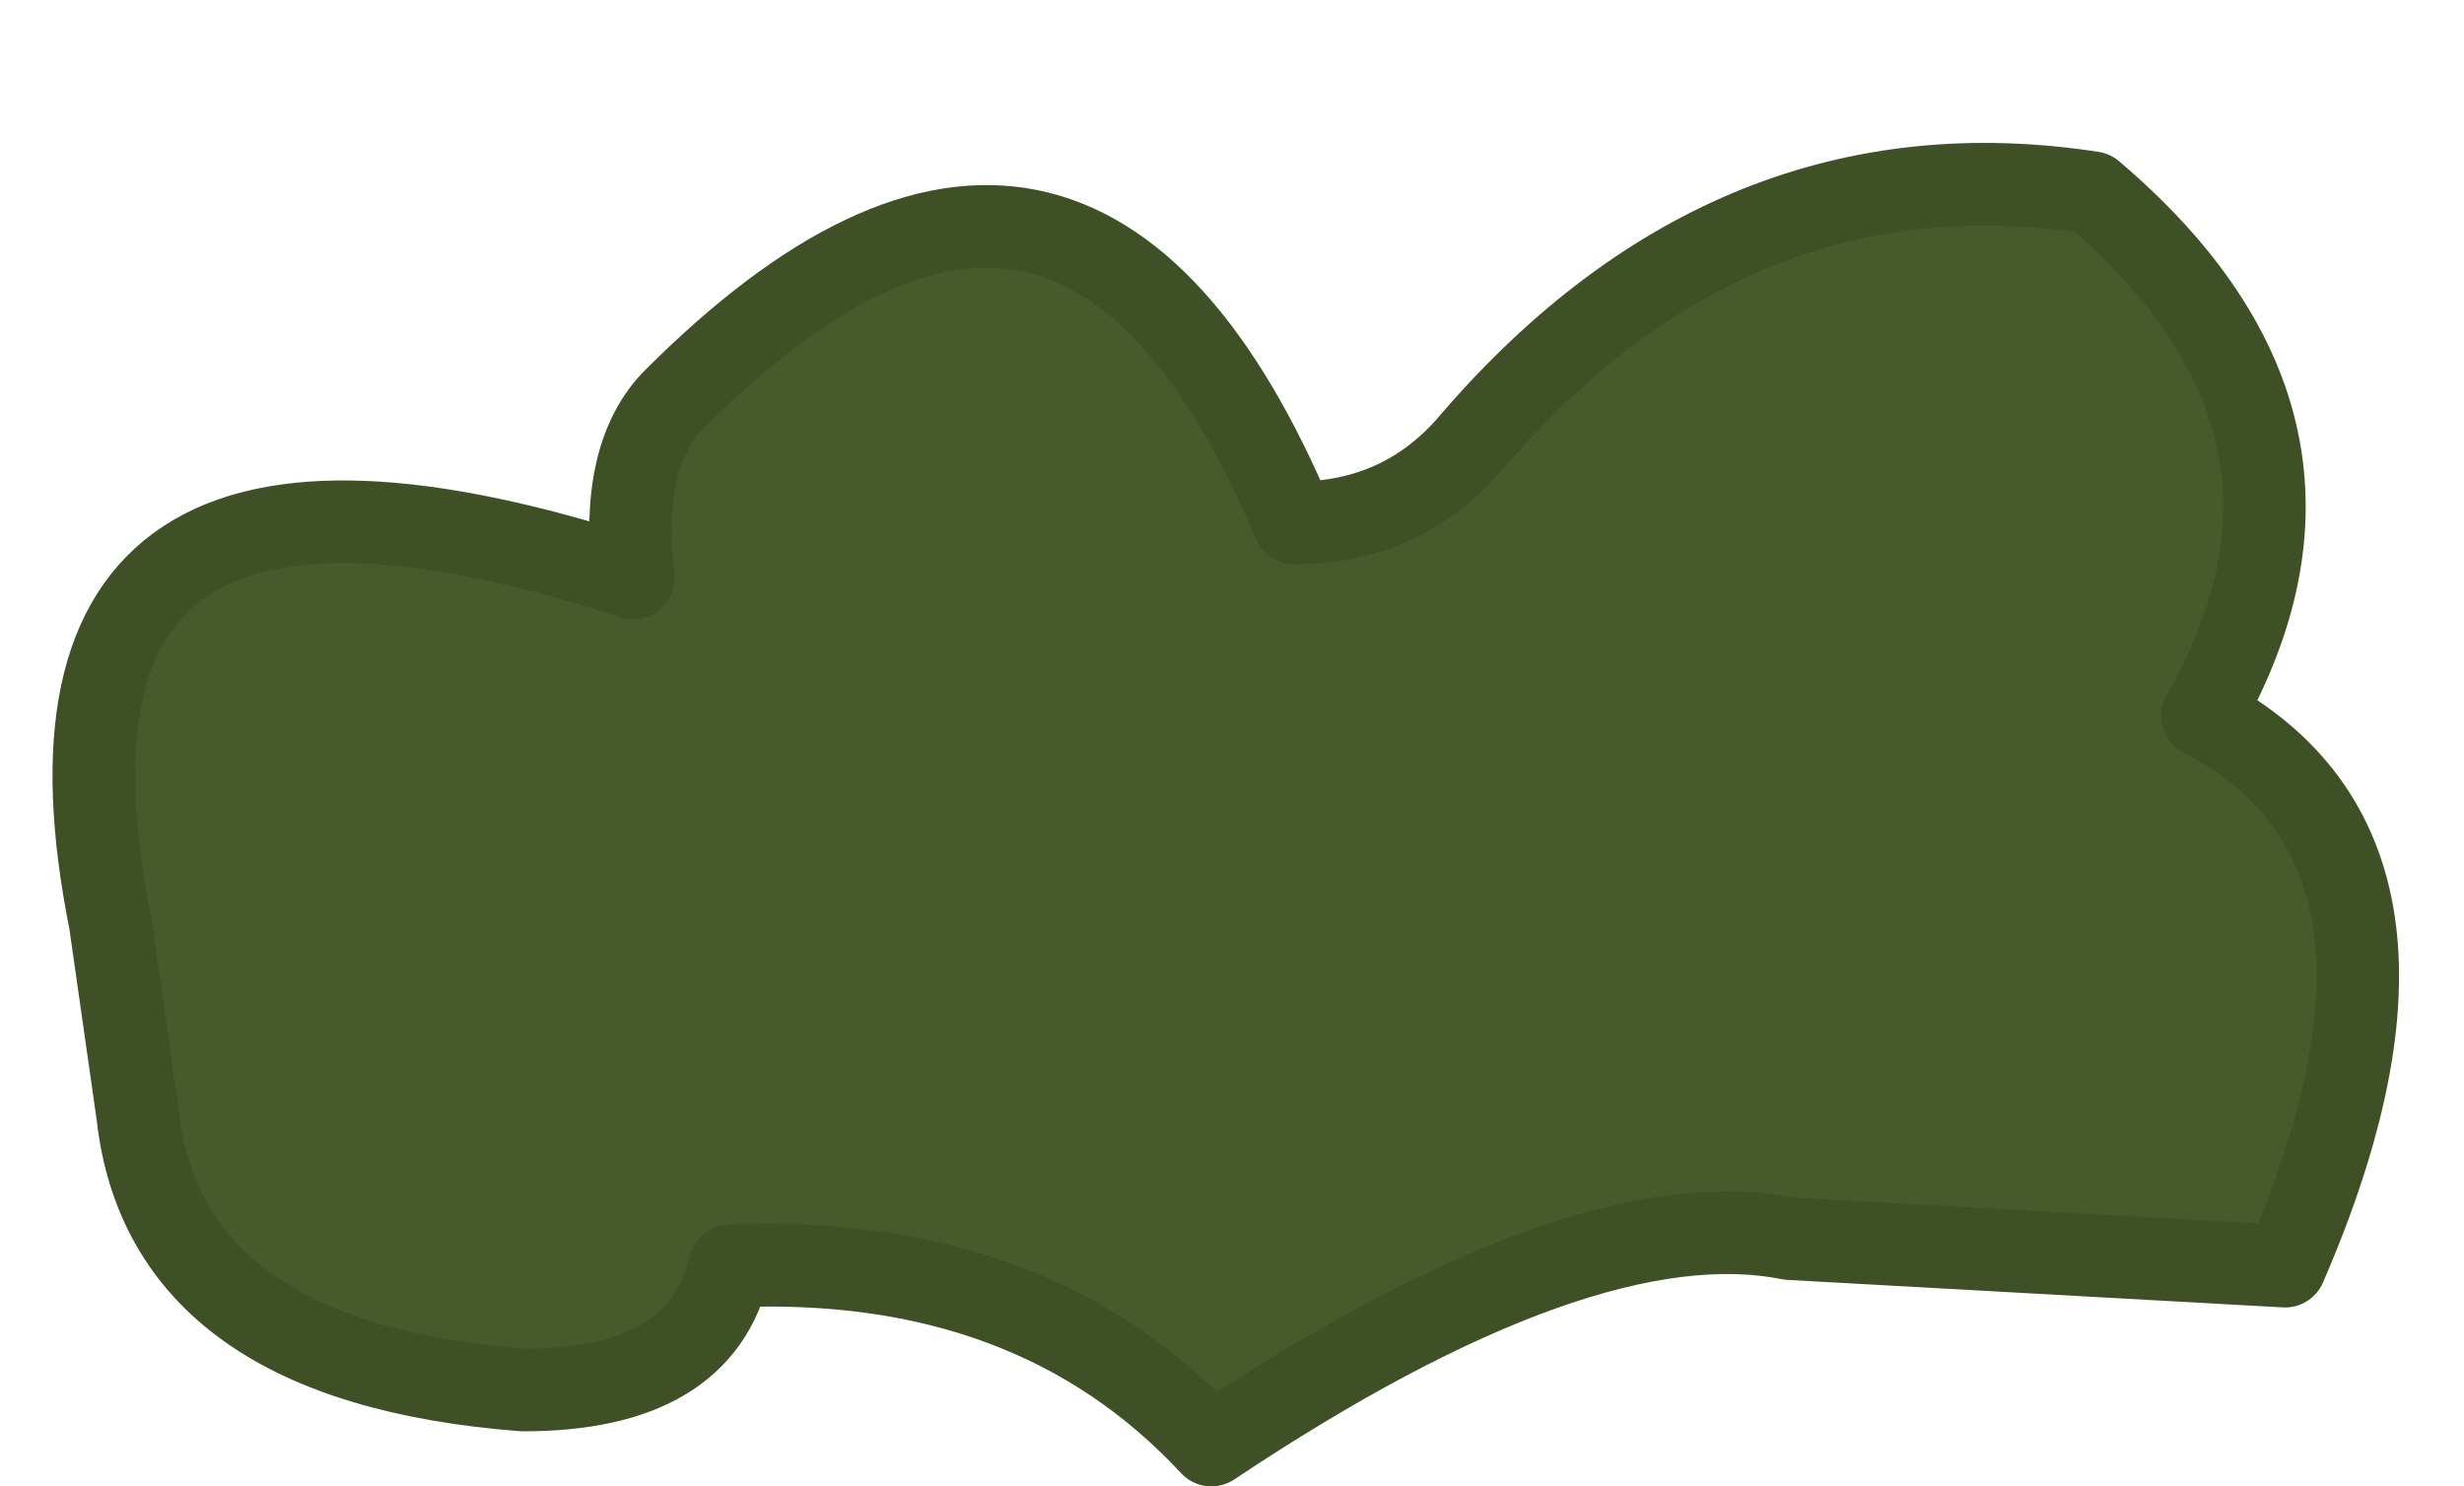
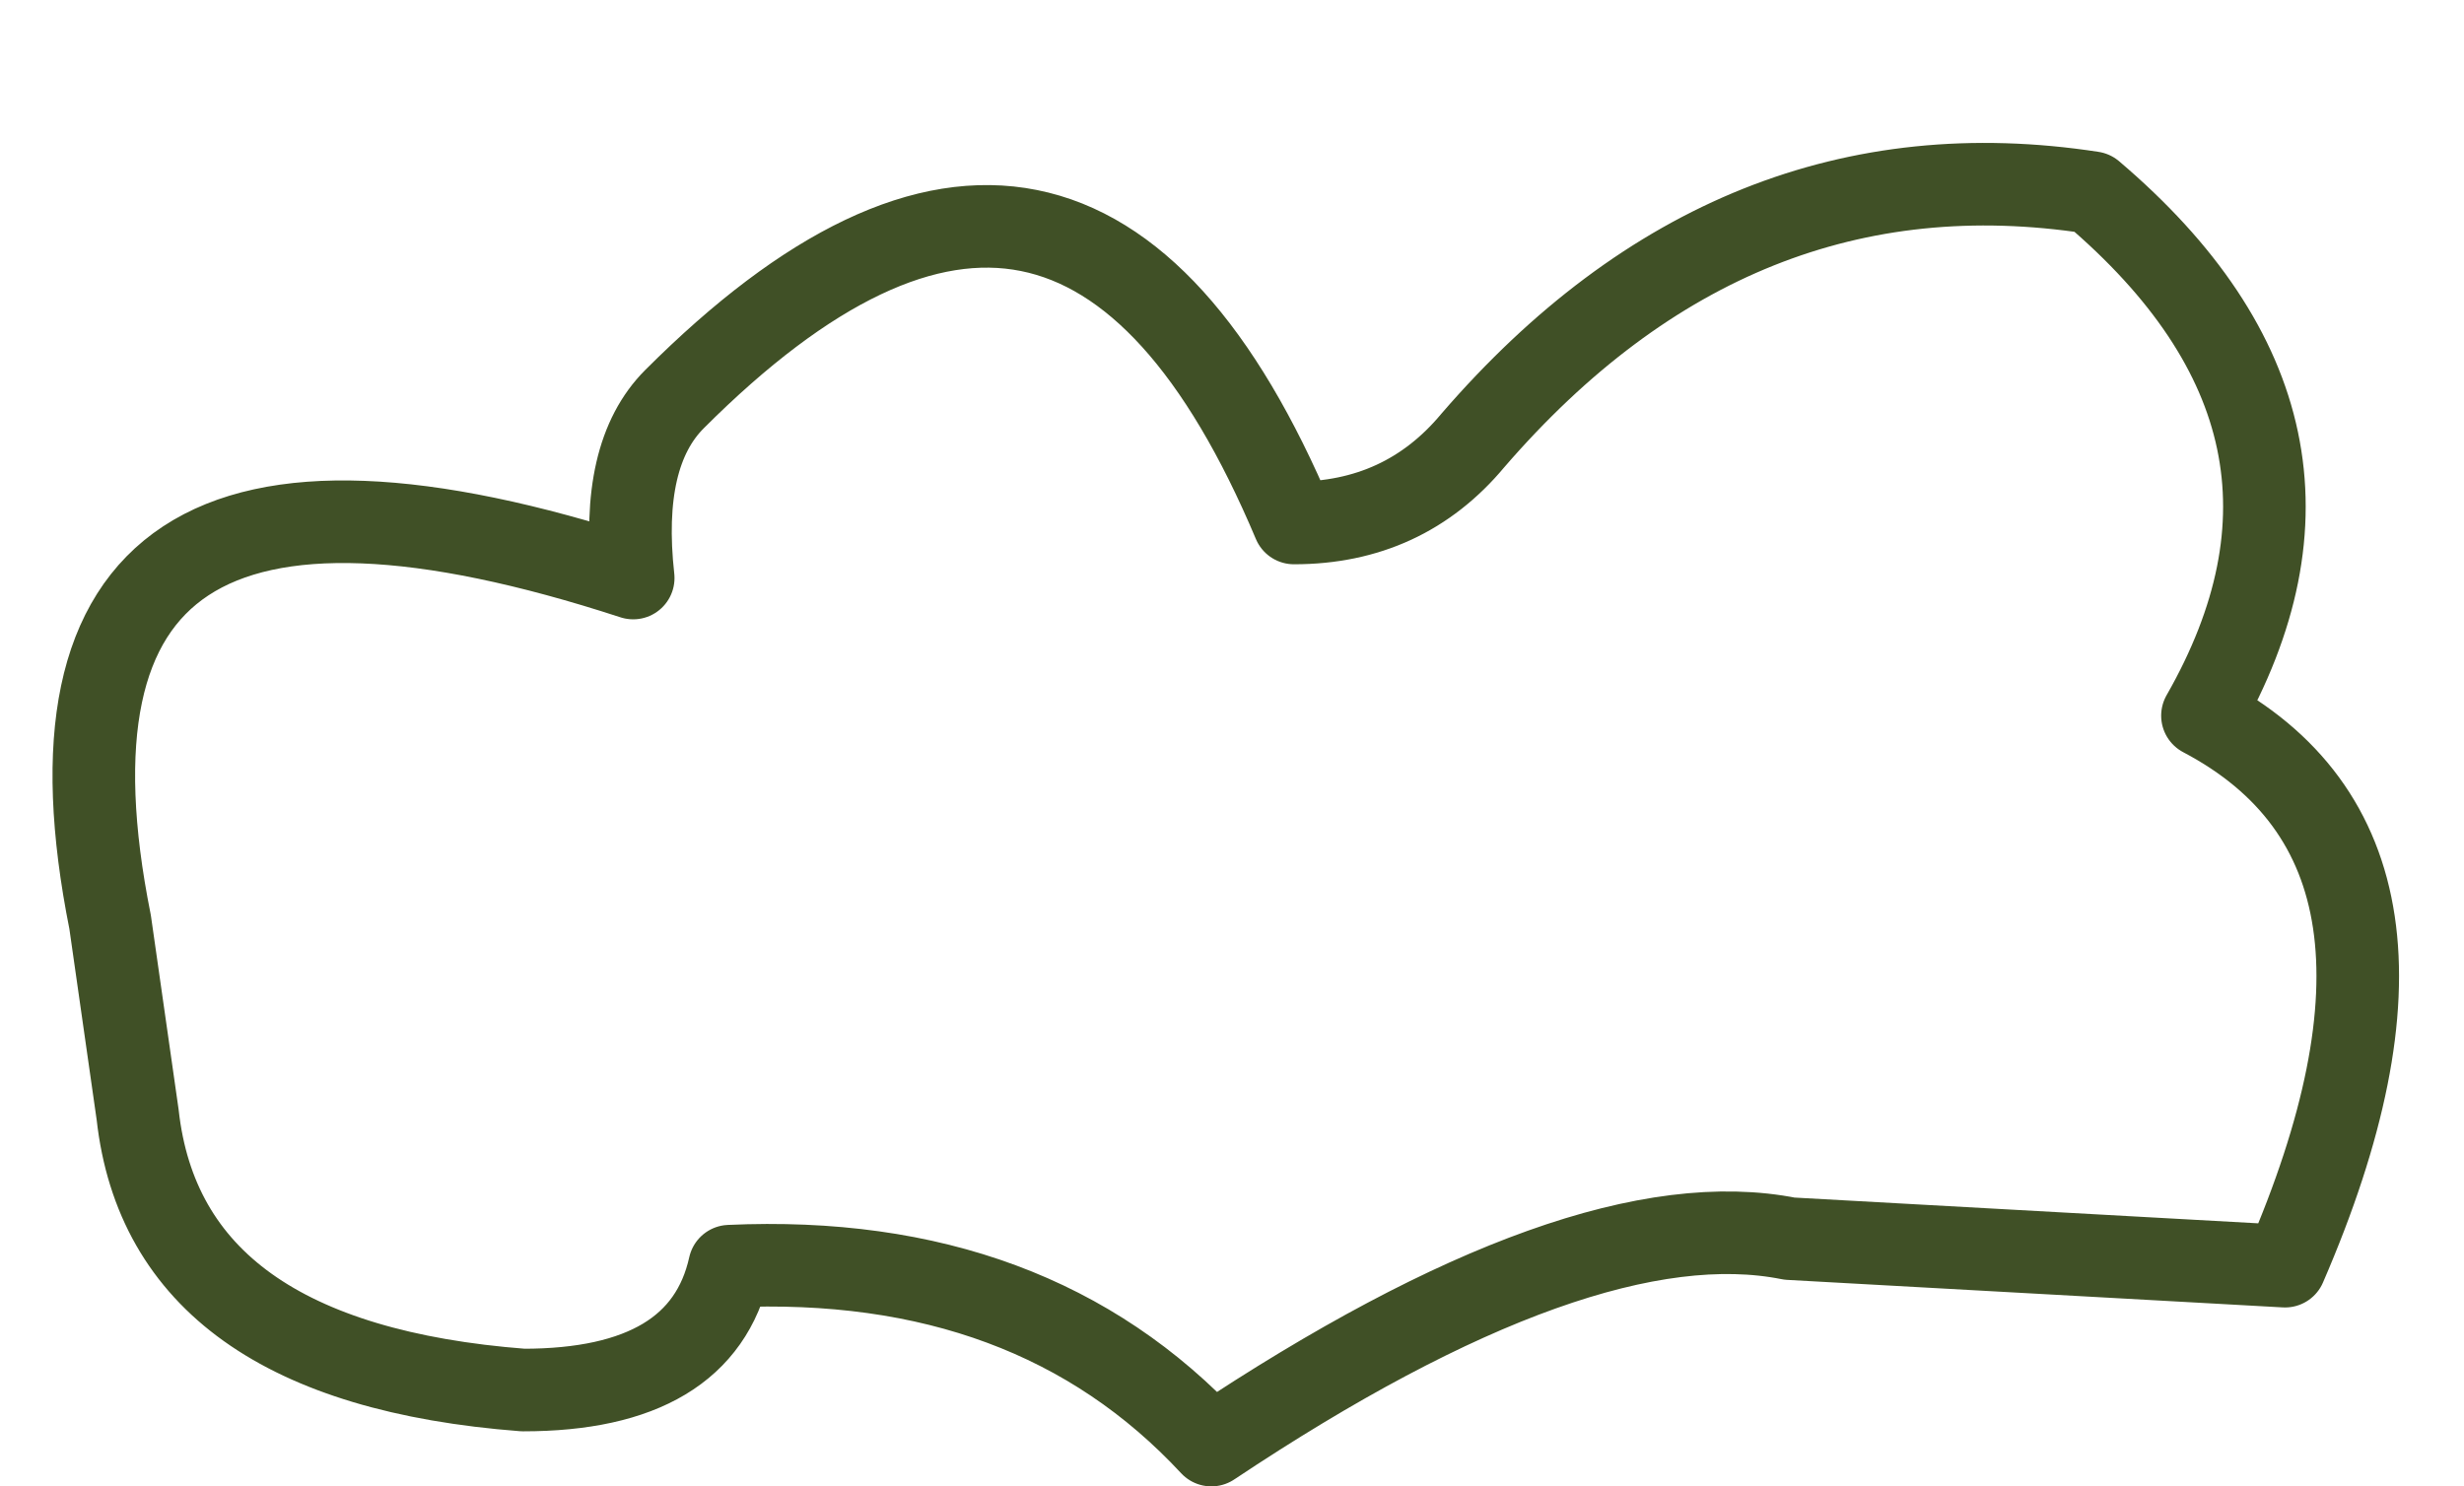
<svg xmlns="http://www.w3.org/2000/svg" height="5.4px" width="8.95px">
  <g transform="matrix(1.0, 0.0, 0.0, 1.0, 4.45, 3.15)">
-     <path d="M3.15 -2.45 Q4.15 -1.6 3.55 -0.55 4.5 -0.05 3.85 1.45 L2.05 1.35 Q1.3 1.2 -0.05 2.1 -0.7 1.4 -1.8 1.45 -1.9 1.9 -2.55 1.9 -3.85 1.8 -3.95 0.9 L-4.05 0.2 Q-4.45 -1.8 -2.15 -1.05 -2.2 -1.5 -2.0 -1.7 -0.55 -3.15 0.25 -1.25 0.65 -1.25 0.9 -1.55 1.85 -2.65 3.15 -2.45" fill="#48592b" fill-rule="evenodd" stroke="none" />
    <path d="M3.15 -2.45 Q1.85 -2.65 0.9 -1.55 0.65 -1.25 0.25 -1.25 -0.55 -3.15 -2.0 -1.7 -2.2 -1.5 -2.15 -1.05 -4.45 -1.8 -4.05 0.2 L-3.95 0.9 Q-3.85 1.8 -2.55 1.9 -1.9 1.9 -1.8 1.45 -0.7 1.4 -0.05 2.1 1.3 1.2 2.05 1.35 L3.85 1.45 Q4.5 -0.05 3.55 -0.55 4.15 -1.6 3.15 -2.45 Z" fill="none" stroke="#405026" stroke-linecap="round" stroke-linejoin="round" stroke-width="0.3" />
  </g>
</svg>